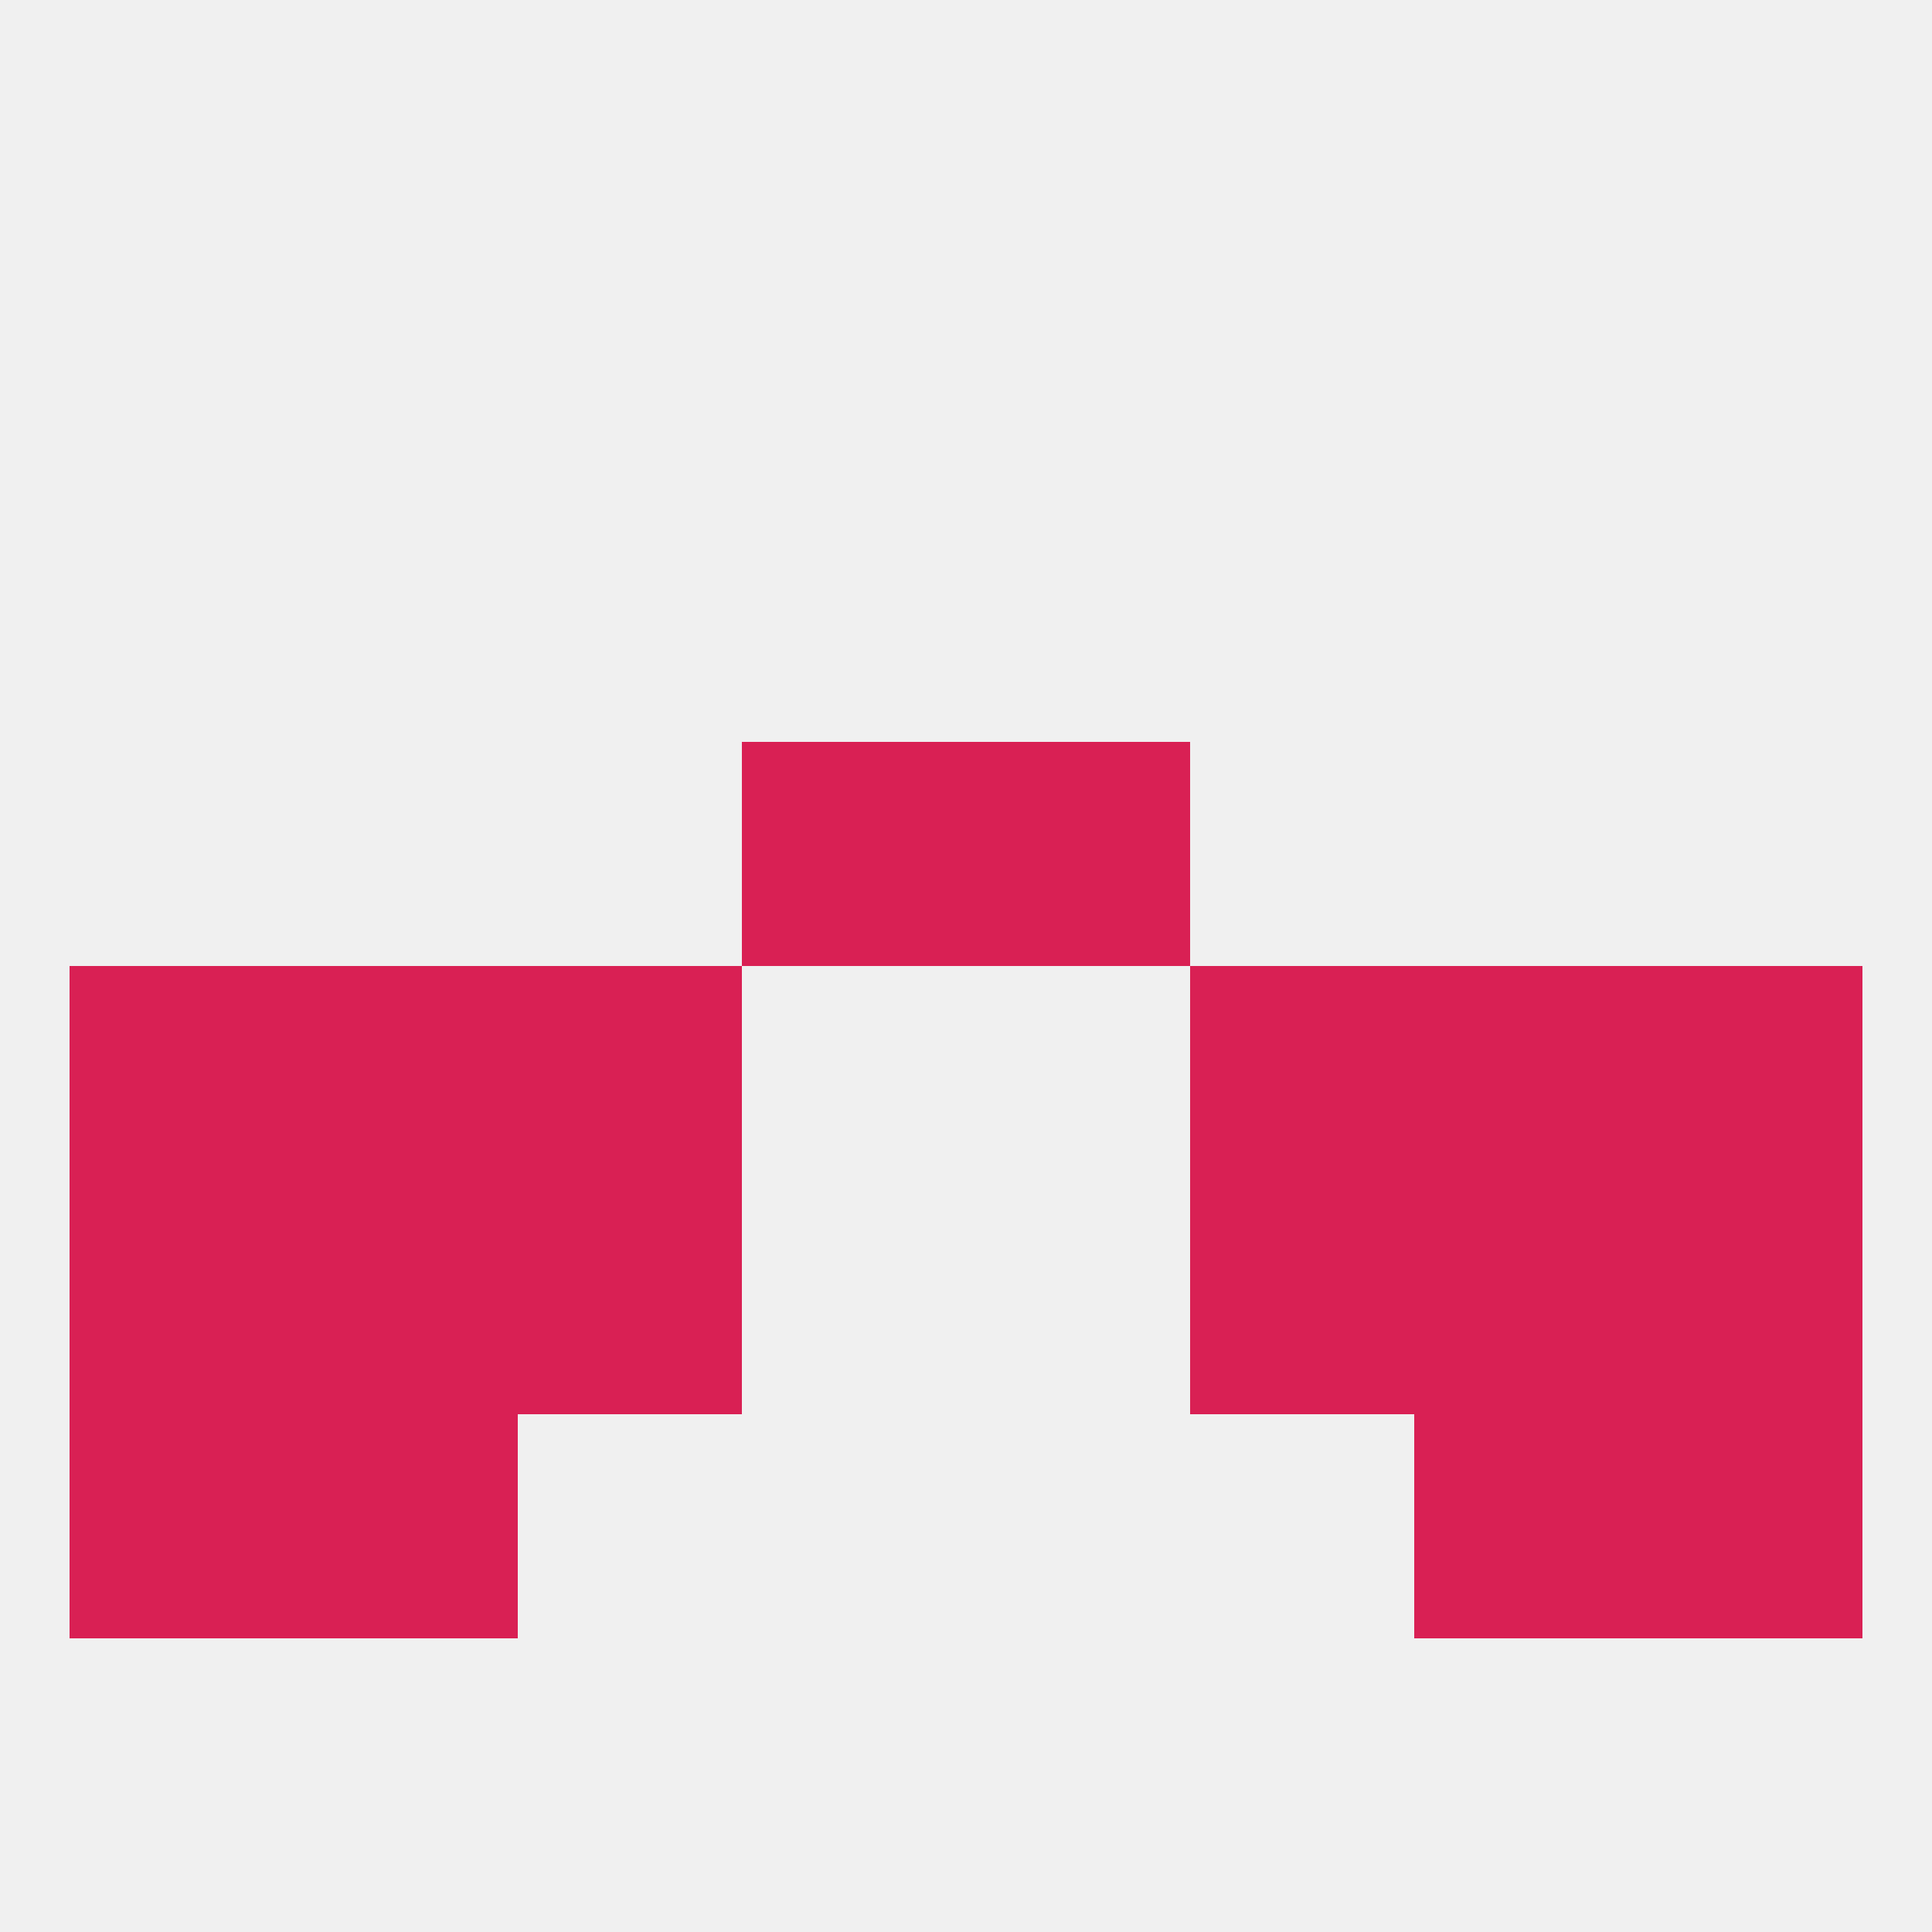
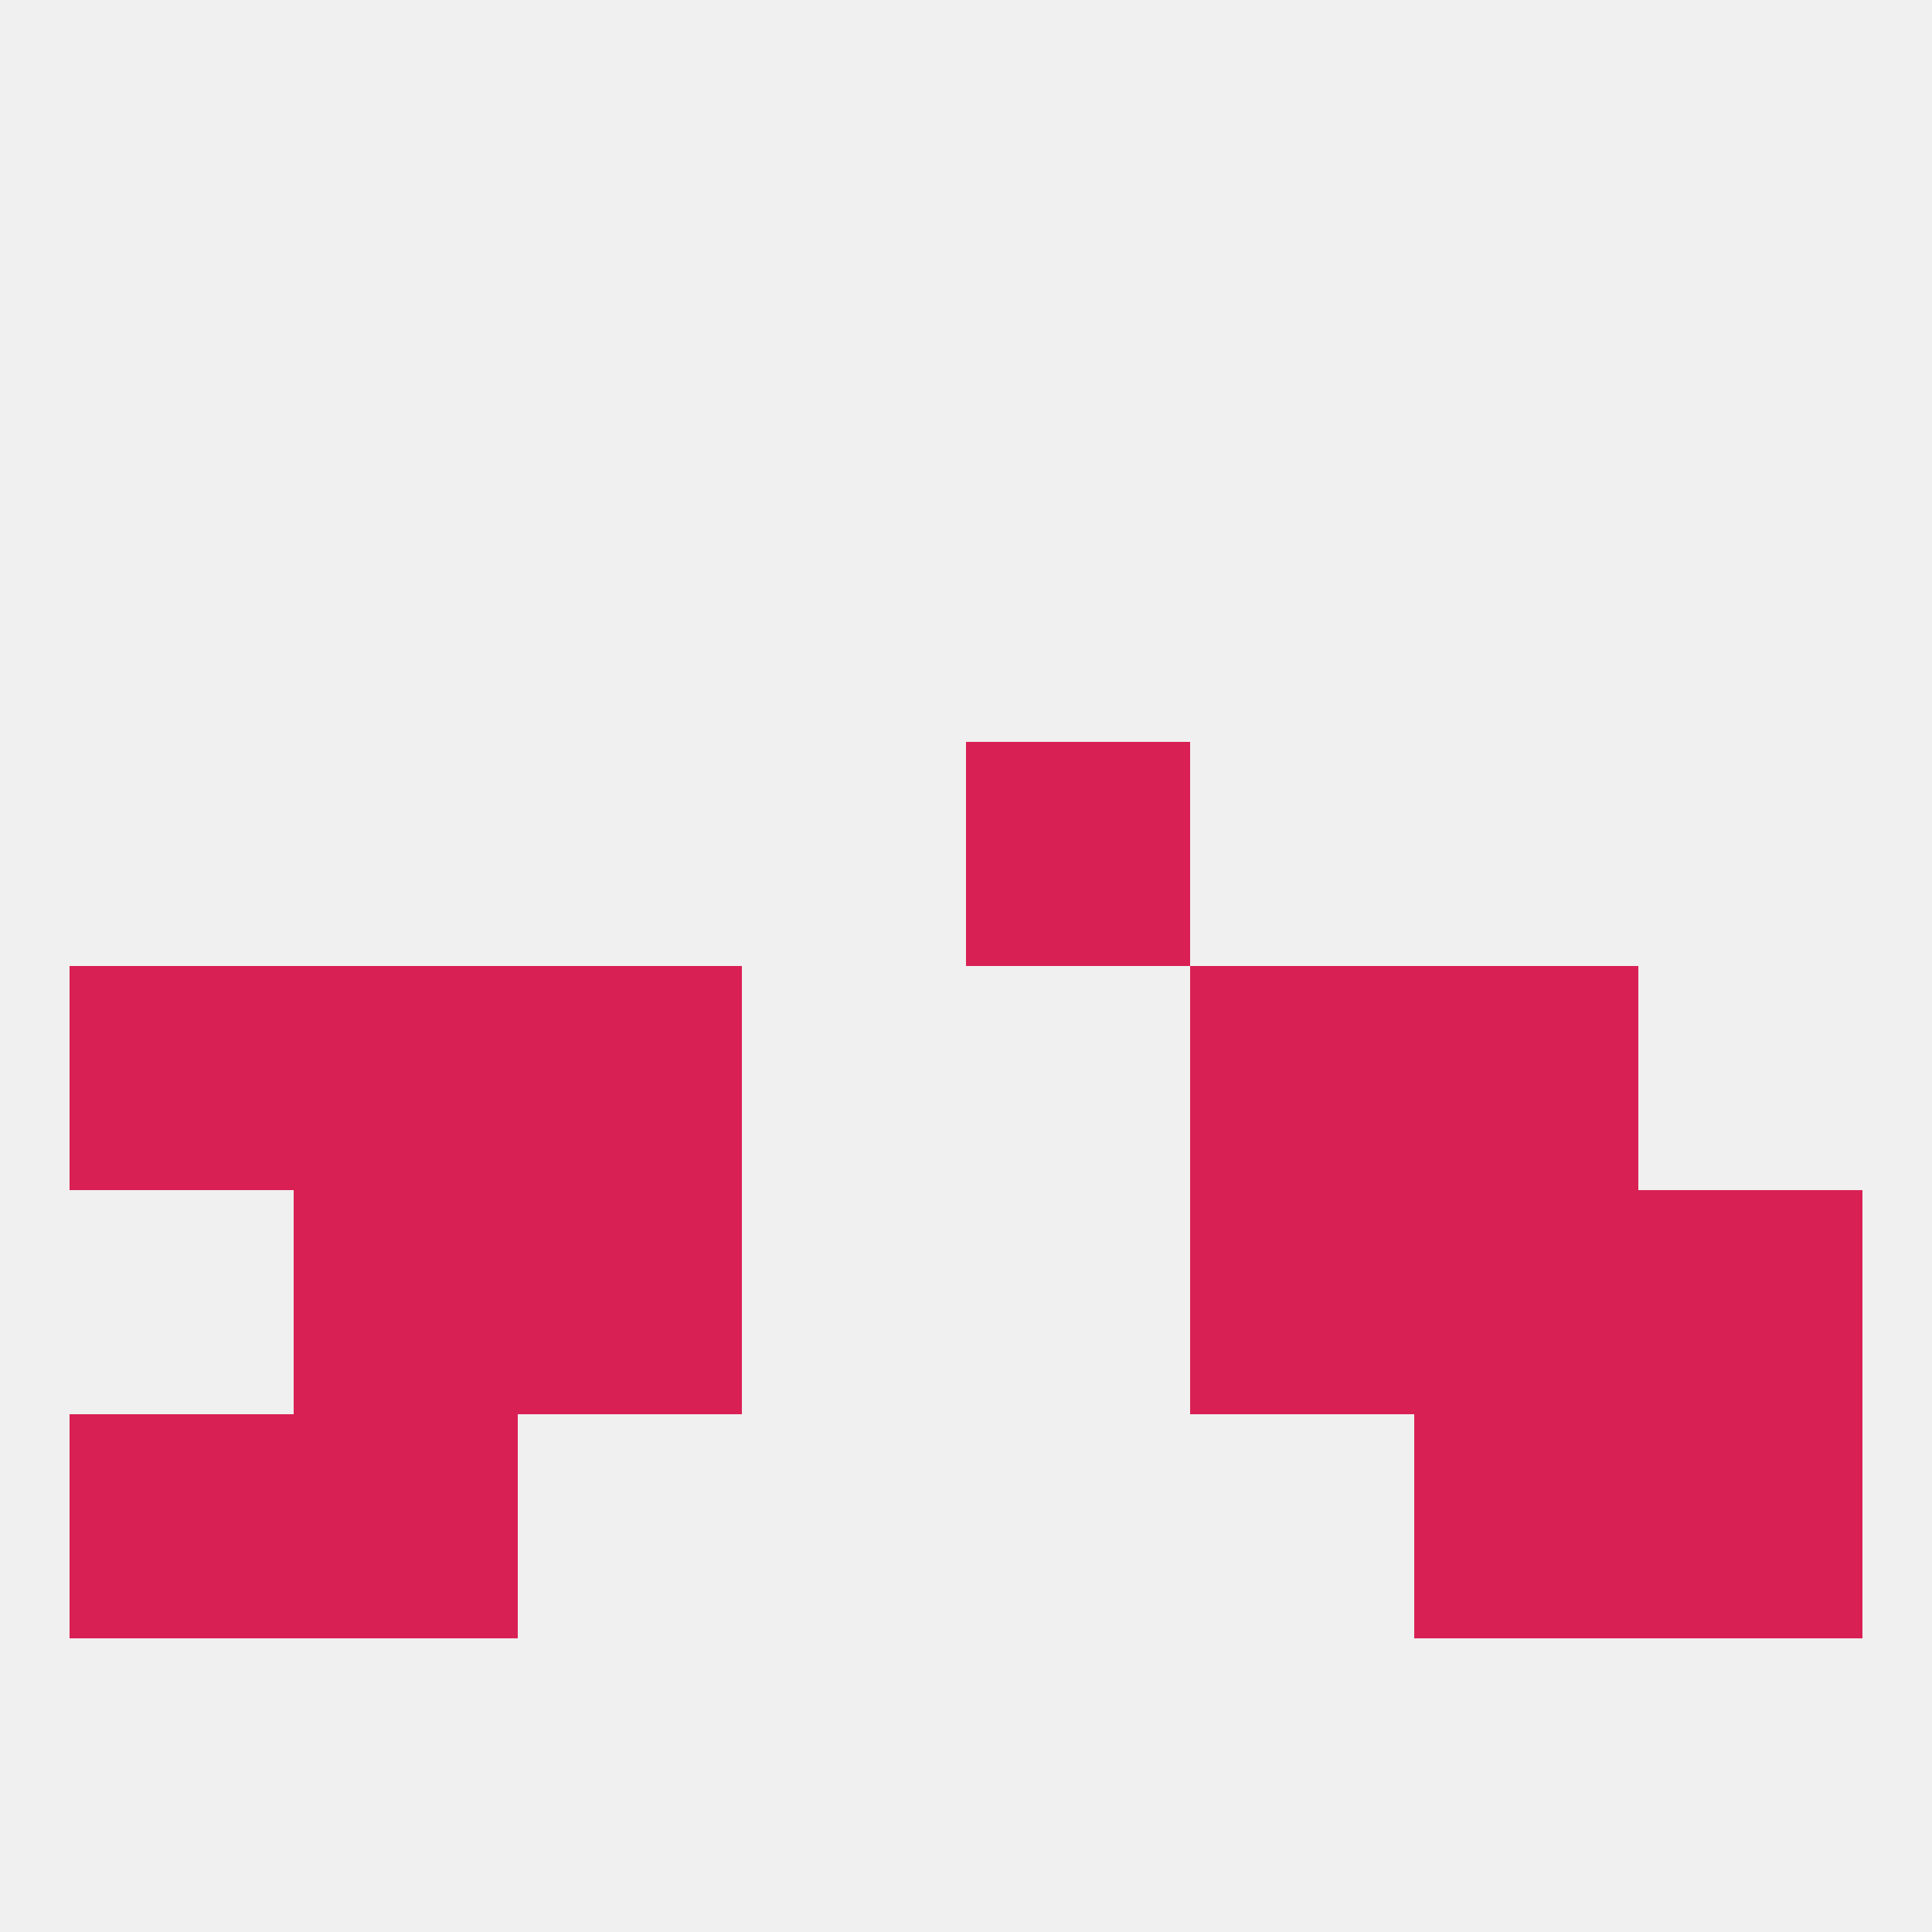
<svg xmlns="http://www.w3.org/2000/svg" version="1.1" baseprofile="full" width="250" height="250" viewBox="0 0 250 250">
  <rect width="100%" height="100%" fill="rgba(240,240,240,255)" />
  <rect x="212" y="154" width="29" height="29" fill="rgba(217,32,84,255)" />
  <rect x="67" y="154" width="29" height="29" fill="rgba(217,32,84,255)" />
  <rect x="154" y="154" width="29" height="29" fill="rgba(217,32,84,255)" />
  <rect x="38" y="154" width="29" height="29" fill="rgba(217,32,84,255)" />
  <rect x="183" y="154" width="29" height="29" fill="rgba(217,32,84,255)" />
-   <rect x="9" y="154" width="29" height="29" fill="rgba(217,32,84,255)" />
  <rect x="9" y="183" width="29" height="29" fill="rgba(217,32,84,255)" />
  <rect x="212" y="183" width="29" height="29" fill="rgba(217,32,84,255)" />
  <rect x="38" y="183" width="29" height="29" fill="rgba(217,32,84,255)" />
  <rect x="183" y="183" width="29" height="29" fill="rgba(217,32,84,255)" />
-   <rect x="96" y="96" width="29" height="29" fill="rgba(217,32,84,255)" />
  <rect x="125" y="96" width="29" height="29" fill="rgba(217,32,84,255)" />
  <rect x="154" y="125" width="29" height="29" fill="rgba(217,32,84,255)" />
  <rect x="38" y="125" width="29" height="29" fill="rgba(217,32,84,255)" />
  <rect x="183" y="125" width="29" height="29" fill="rgba(217,32,84,255)" />
  <rect x="9" y="125" width="29" height="29" fill="rgba(217,32,84,255)" />
-   <rect x="212" y="125" width="29" height="29" fill="rgba(217,32,84,255)" />
  <rect x="67" y="125" width="29" height="29" fill="rgba(217,32,84,255)" />
</svg>